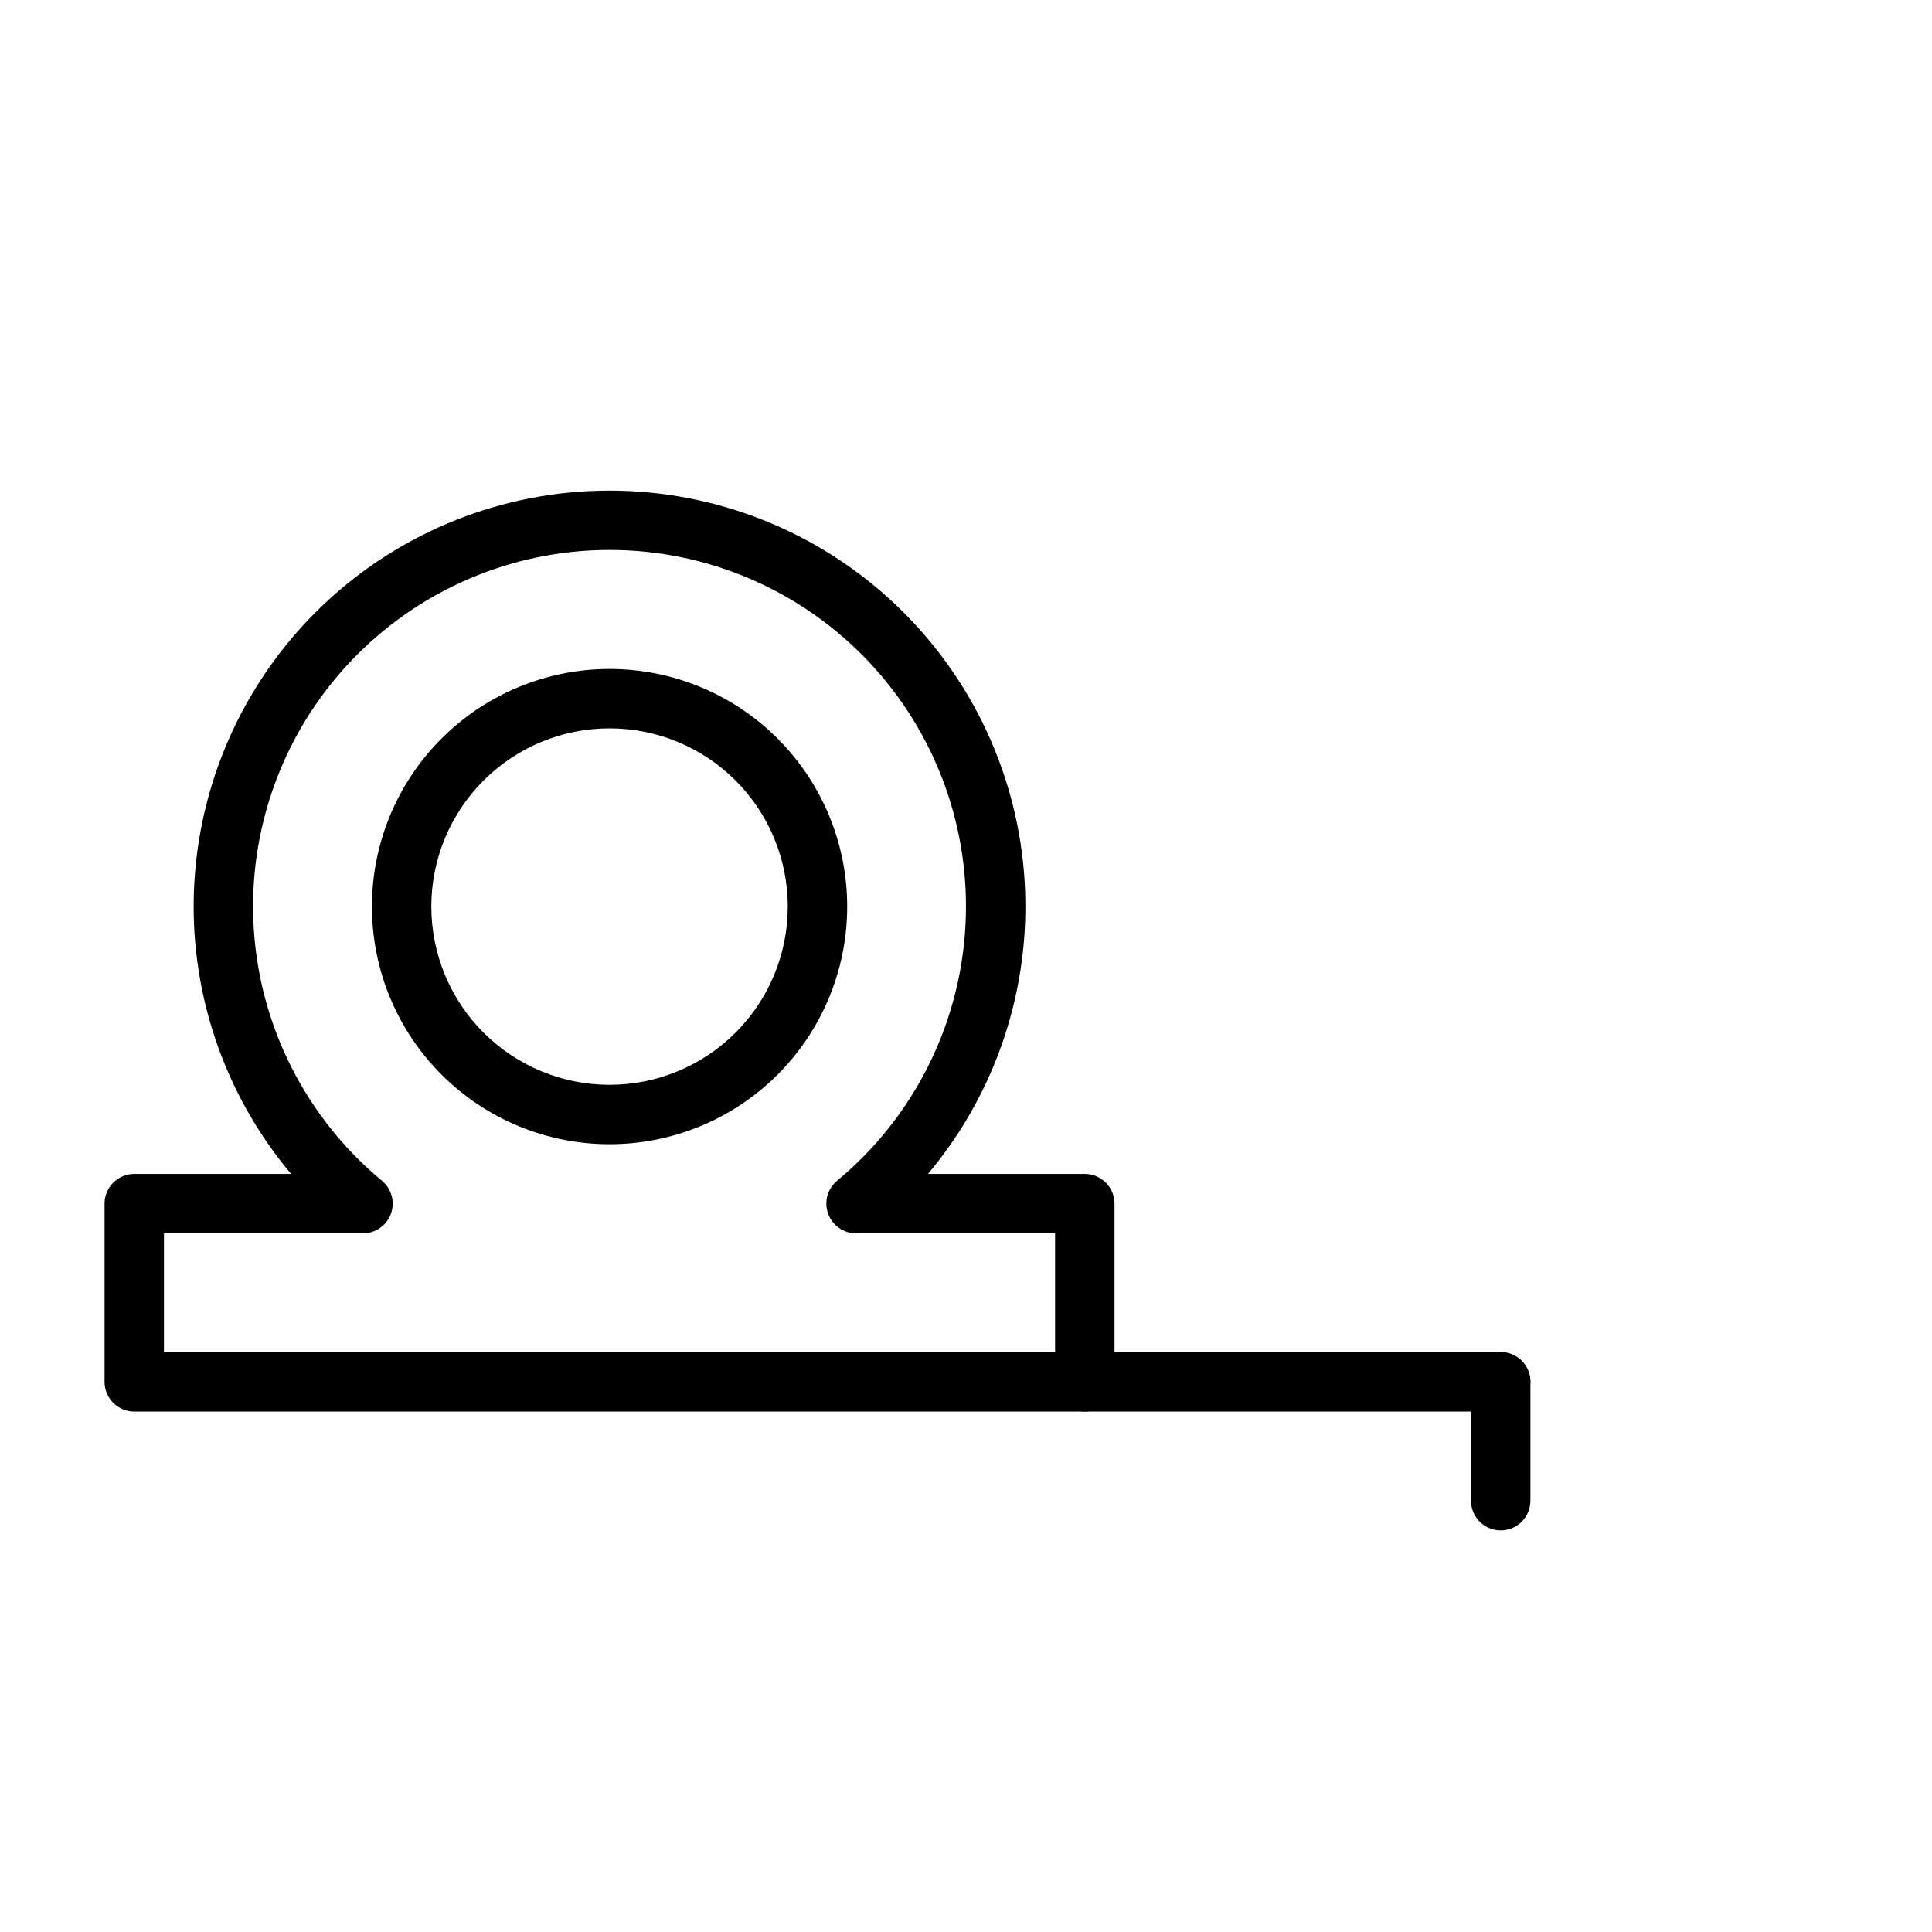
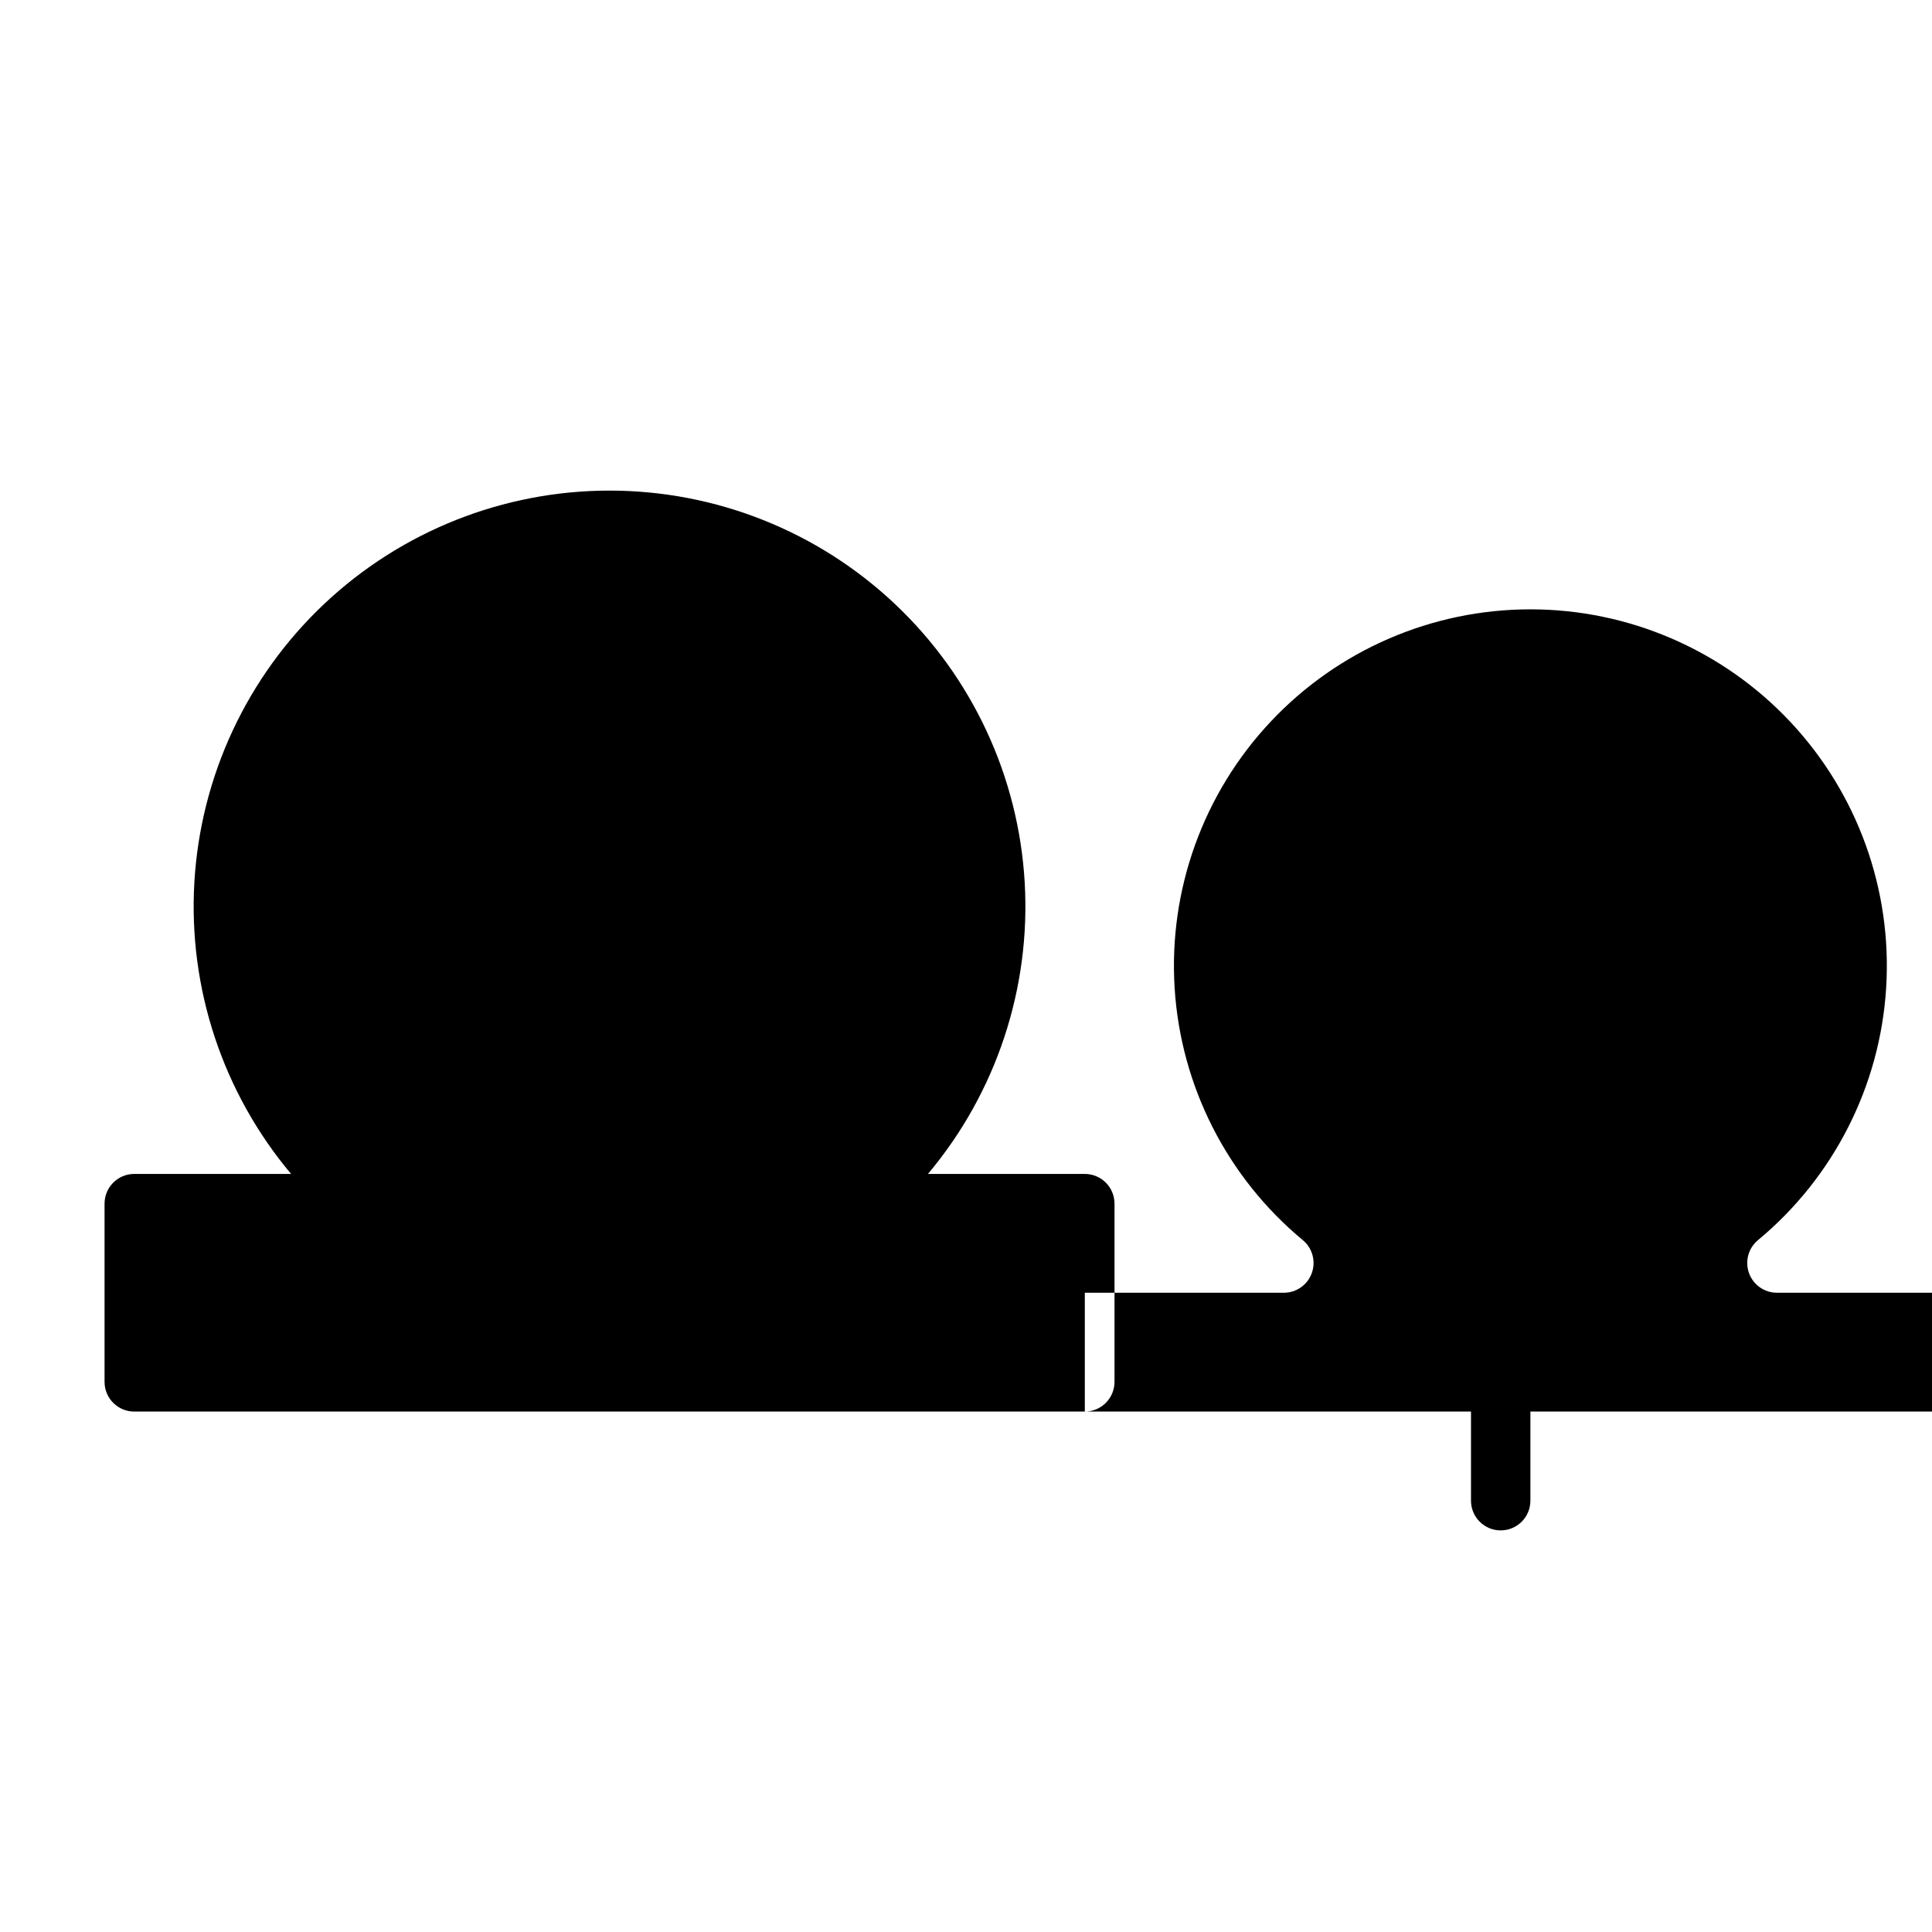
<svg xmlns="http://www.w3.org/2000/svg" fill="#000000" width="800px" height="800px" version="1.1" viewBox="144 144 512 512">
  <g>
-     <path d="m541.7 518.08h-110.21c-4.348 0-7.875-3.523-7.875-7.871 0-4.348 3.527-7.871 7.875-7.871h110.21c4.348 0 7.871 3.523 7.871 7.871 0 4.348-3.523 7.871-7.871 7.871z" />
    <path d="m541.7 549.57c-4.348 0-7.871-3.523-7.871-7.871v-31.488c0-4.348 3.523-7.871 7.871-7.871 4.348 0 7.871 3.523 7.871 7.871v31.488c0 2.086-0.828 4.09-2.305 5.566-1.477 1.477-3.481 2.305-5.566 2.305z" />
-     <path d="m431.49 518.08h-251.91c-4.348 0-7.871-3.523-7.871-7.871v-47.23c0-4.348 3.523-7.875 7.871-7.875h41.562c-18.09-21.535-27.262-49.176-25.633-77.254 1.625-28.078 13.926-54.473 34.379-73.777 20.457-19.305 47.516-30.059 75.645-30.059 28.125 0 55.188 10.754 75.641 30.059 20.457 19.305 32.758 45.699 34.383 73.777s-7.547 55.719-25.637 77.254h41.566c2.086 0 4.09 0.832 5.566 2.309 1.473 1.473 2.305 3.477 2.305 5.566v47.23c0 2.086-0.832 4.09-2.305 5.566-1.477 1.477-3.481 2.305-5.566 2.305zm-244.04-15.742h236.16v-31.488h-52.742c-3.312-0.004-6.273-2.078-7.398-5.195-1.133-3.121-0.188-6.617 2.359-8.738 20.07-16.641 32.367-40.84 33.984-66.859 1.617-26.02-7.594-51.551-25.445-70.547-17.855-19-42.766-29.773-68.836-29.773-26.07 0-50.984 10.773-68.836 29.773-17.855 18.996-27.062 44.527-25.449 70.547 1.617 26.02 13.918 50.219 33.984 66.859 2.551 2.121 3.496 5.617 2.363 8.738-1.129 3.117-4.086 5.191-7.402 5.195h-52.742z" />
+     <path d="m431.49 518.08h-251.91c-4.348 0-7.871-3.523-7.871-7.871v-47.23c0-4.348 3.523-7.875 7.871-7.875h41.562c-18.09-21.535-27.262-49.176-25.633-77.254 1.625-28.078 13.926-54.473 34.379-73.777 20.457-19.305 47.516-30.059 75.645-30.059 28.125 0 55.188 10.754 75.641 30.059 20.457 19.305 32.758 45.699 34.383 73.777s-7.547 55.719-25.637 77.254h41.566c2.086 0 4.09 0.832 5.566 2.309 1.473 1.473 2.305 3.477 2.305 5.566v47.23c0 2.086-0.832 4.09-2.305 5.566-1.477 1.477-3.481 2.305-5.566 2.305zh236.16v-31.488h-52.742c-3.312-0.004-6.273-2.078-7.398-5.195-1.133-3.121-0.188-6.617 2.359-8.738 20.07-16.641 32.367-40.84 33.984-66.859 1.617-26.02-7.594-51.551-25.445-70.547-17.855-19-42.766-29.773-68.836-29.773-26.07 0-50.984 10.773-68.836 29.773-17.855 18.996-27.062 44.527-25.449 70.547 1.617 26.02 13.918 50.219 33.984 66.859 2.551 2.121 3.496 5.617 2.363 8.738-1.129 3.117-4.086 5.191-7.402 5.195h-52.742z" />
    <path d="m305.54 447.23c-16.703 0-32.723-6.637-44.531-18.445-11.812-11.809-18.445-27.828-18.445-44.531s6.633-32.719 18.445-44.531c11.809-11.809 27.828-18.445 44.531-18.445s32.719 6.637 44.531 18.445c11.809 11.812 18.445 27.828 18.445 44.531s-6.637 32.723-18.445 44.531c-11.812 11.809-27.828 18.445-44.531 18.445zm0-110.21c-12.527 0-24.543 4.977-33.398 13.832-8.859 8.859-13.836 20.871-13.836 33.398s4.977 24.539 13.836 33.398c8.855 8.859 20.871 13.836 33.398 13.836s24.539-4.977 33.398-13.836c8.855-8.859 13.832-20.871 13.832-33.398s-4.977-24.539-13.832-33.398c-8.859-8.855-20.871-13.832-33.398-13.832z" />
  </g>
</svg>